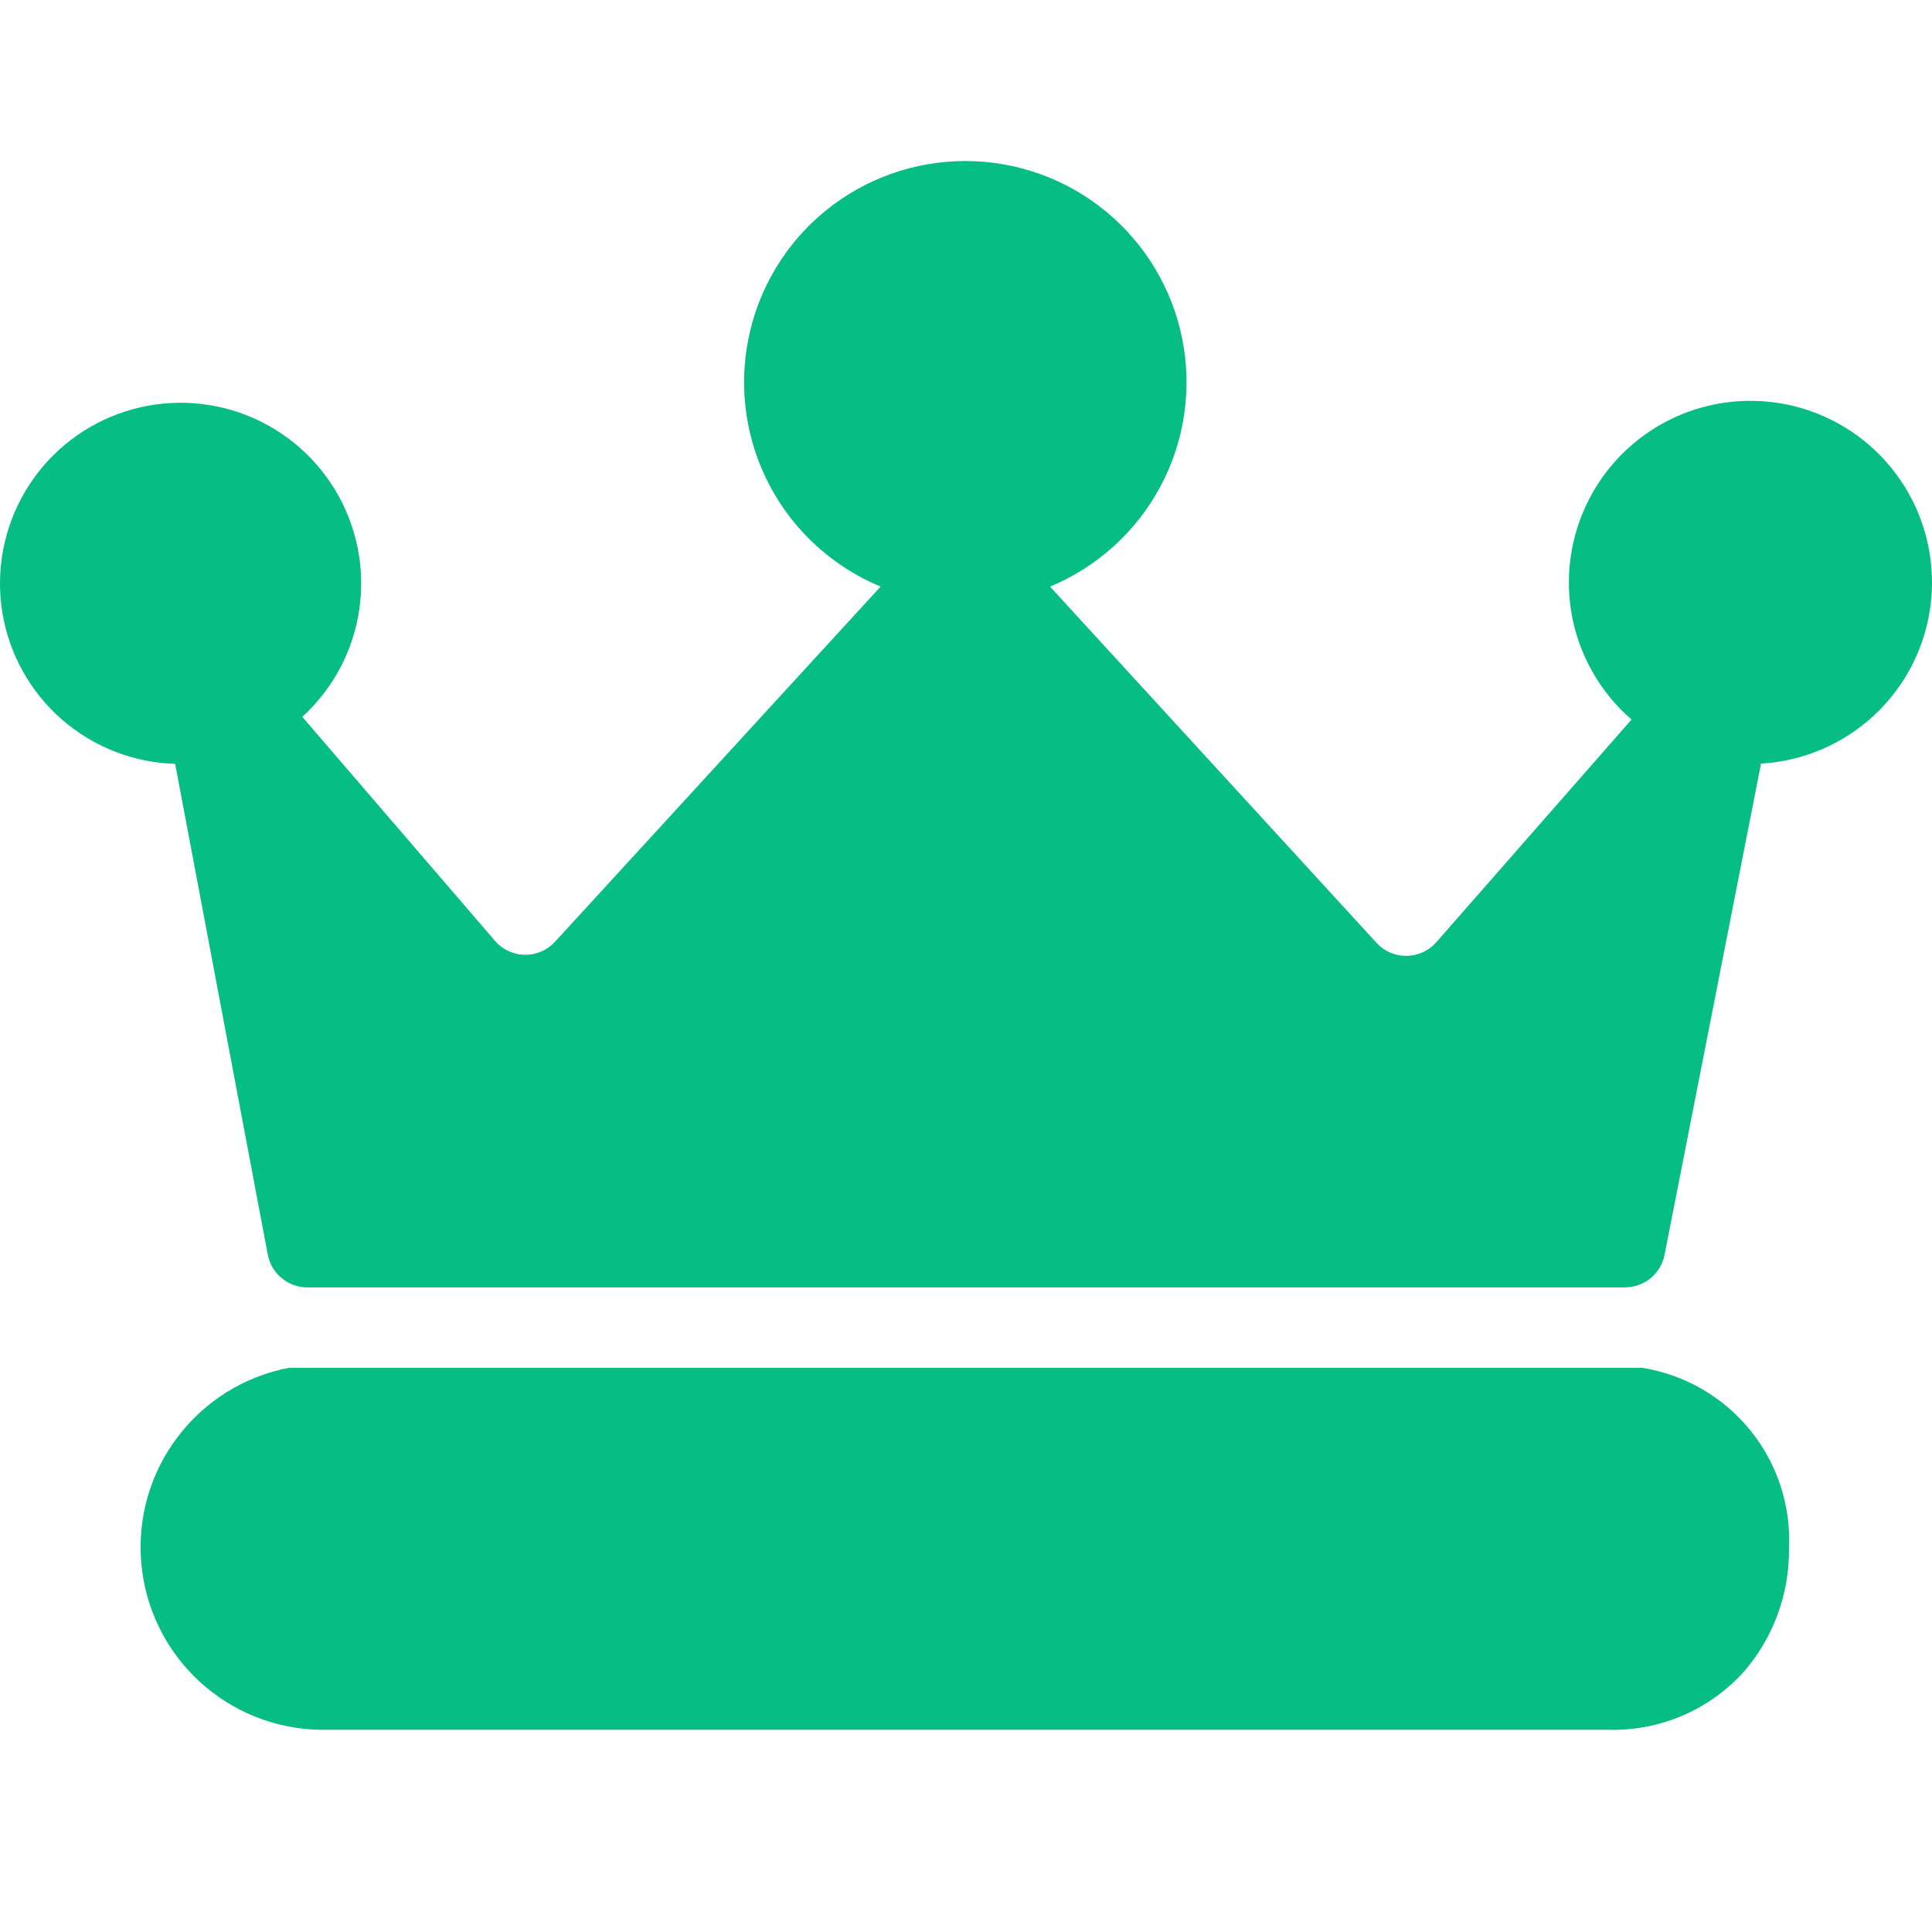
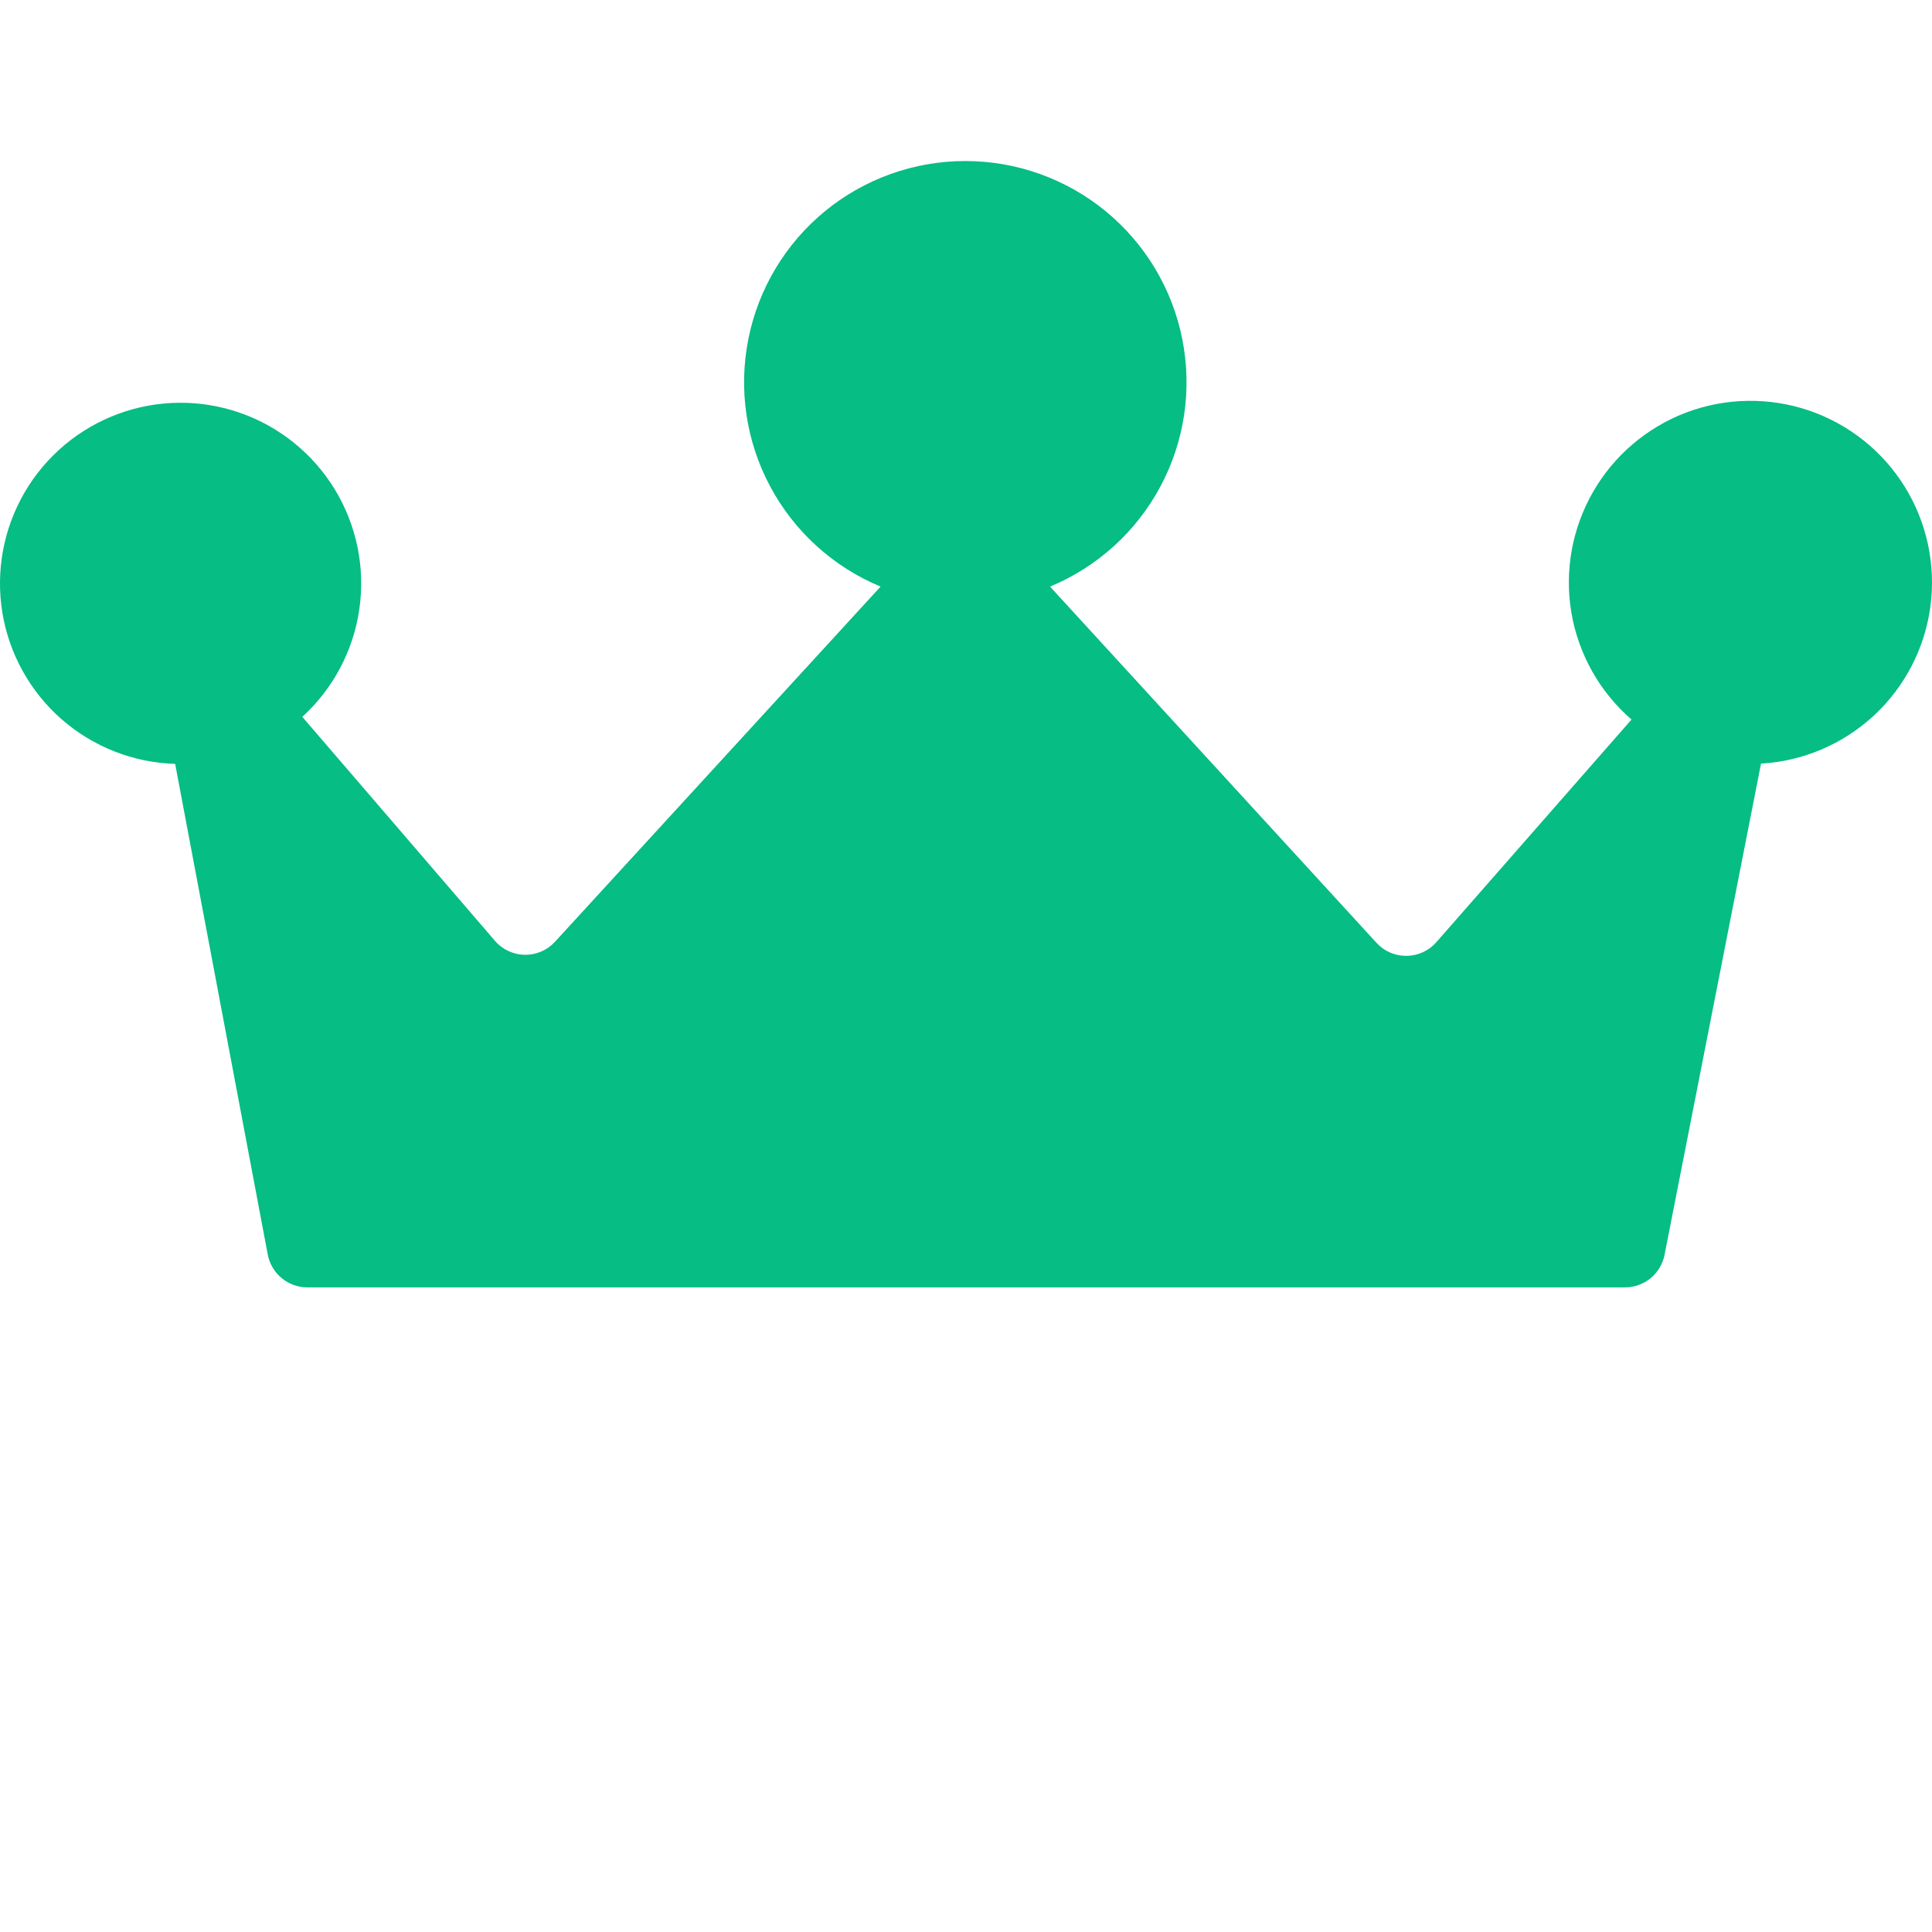
<svg xmlns="http://www.w3.org/2000/svg" width="32" height="32" viewBox="0 0 32 32" fill="none">
-   <path d="M4.788 22.655C4.05 22.795 3.391 23.205 2.939 23.805C2.486 24.404 2.273 25.15 2.341 25.898C2.408 26.646 2.751 27.342 3.304 27.851C3.856 28.36 4.578 28.645 5.329 28.651H26.648C27.068 28.661 27.486 28.58 27.872 28.414C28.258 28.247 28.604 28 28.885 27.688C29.373 27.123 29.639 26.399 29.631 25.653C29.667 24.941 29.438 24.241 28.988 23.687C28.538 23.134 27.9 22.766 27.196 22.655H4.788Z" fill="#06BD84" />
  <path d="M26.915 21.323C27.068 21.323 27.218 21.27 27.337 21.173C27.456 21.076 27.538 20.94 27.569 20.79L29.168 12.648C29.864 12.608 30.524 12.326 31.036 11.853C31.548 11.379 31.879 10.742 31.973 10.051C32.066 9.36 31.917 8.657 31.55 8.064C31.183 7.471 30.622 7.024 29.962 6.799C29.302 6.575 28.584 6.586 27.931 6.832C27.279 7.079 26.732 7.544 26.385 8.149C26.038 8.754 25.911 9.46 26.027 10.148C26.144 10.835 26.496 11.461 27.023 11.918L23.791 15.605C23.73 15.675 23.654 15.732 23.569 15.771C23.484 15.81 23.392 15.831 23.298 15.832C23.205 15.833 23.112 15.815 23.026 15.778C22.94 15.741 22.863 15.686 22.8 15.617L17.392 9.716C18.175 9.391 18.821 8.805 19.22 8.058C19.62 7.31 19.748 6.447 19.582 5.616C19.417 4.784 18.968 4.036 18.313 3.498C17.658 2.961 16.836 2.667 15.989 2.667C15.141 2.667 14.319 2.961 13.664 3.498C13.009 4.036 12.56 4.784 12.395 5.616C12.229 6.447 12.357 7.31 12.757 8.058C13.156 8.805 13.803 9.391 14.585 9.716L9.193 15.598C9.129 15.668 9.052 15.723 8.965 15.76C8.879 15.797 8.785 15.816 8.691 15.814C8.597 15.813 8.504 15.791 8.419 15.751C8.334 15.711 8.258 15.654 8.197 15.582L5.007 11.873C5.52 11.405 5.854 10.774 5.952 10.087C6.051 9.4 5.907 8.7 5.546 8.107C5.185 7.514 4.629 7.065 3.974 6.837C3.318 6.609 2.604 6.616 1.953 6.857C1.302 7.098 0.755 7.558 0.406 8.158C0.057 8.758 -0.073 9.461 0.039 10.146C0.151 10.831 0.498 11.455 1.02 11.913C1.543 12.37 2.208 12.632 2.901 12.652L4.435 20.78C4.464 20.933 4.545 21.07 4.665 21.169C4.784 21.268 4.934 21.323 5.089 21.323H26.915Z" fill="#06BD84" />
</svg>